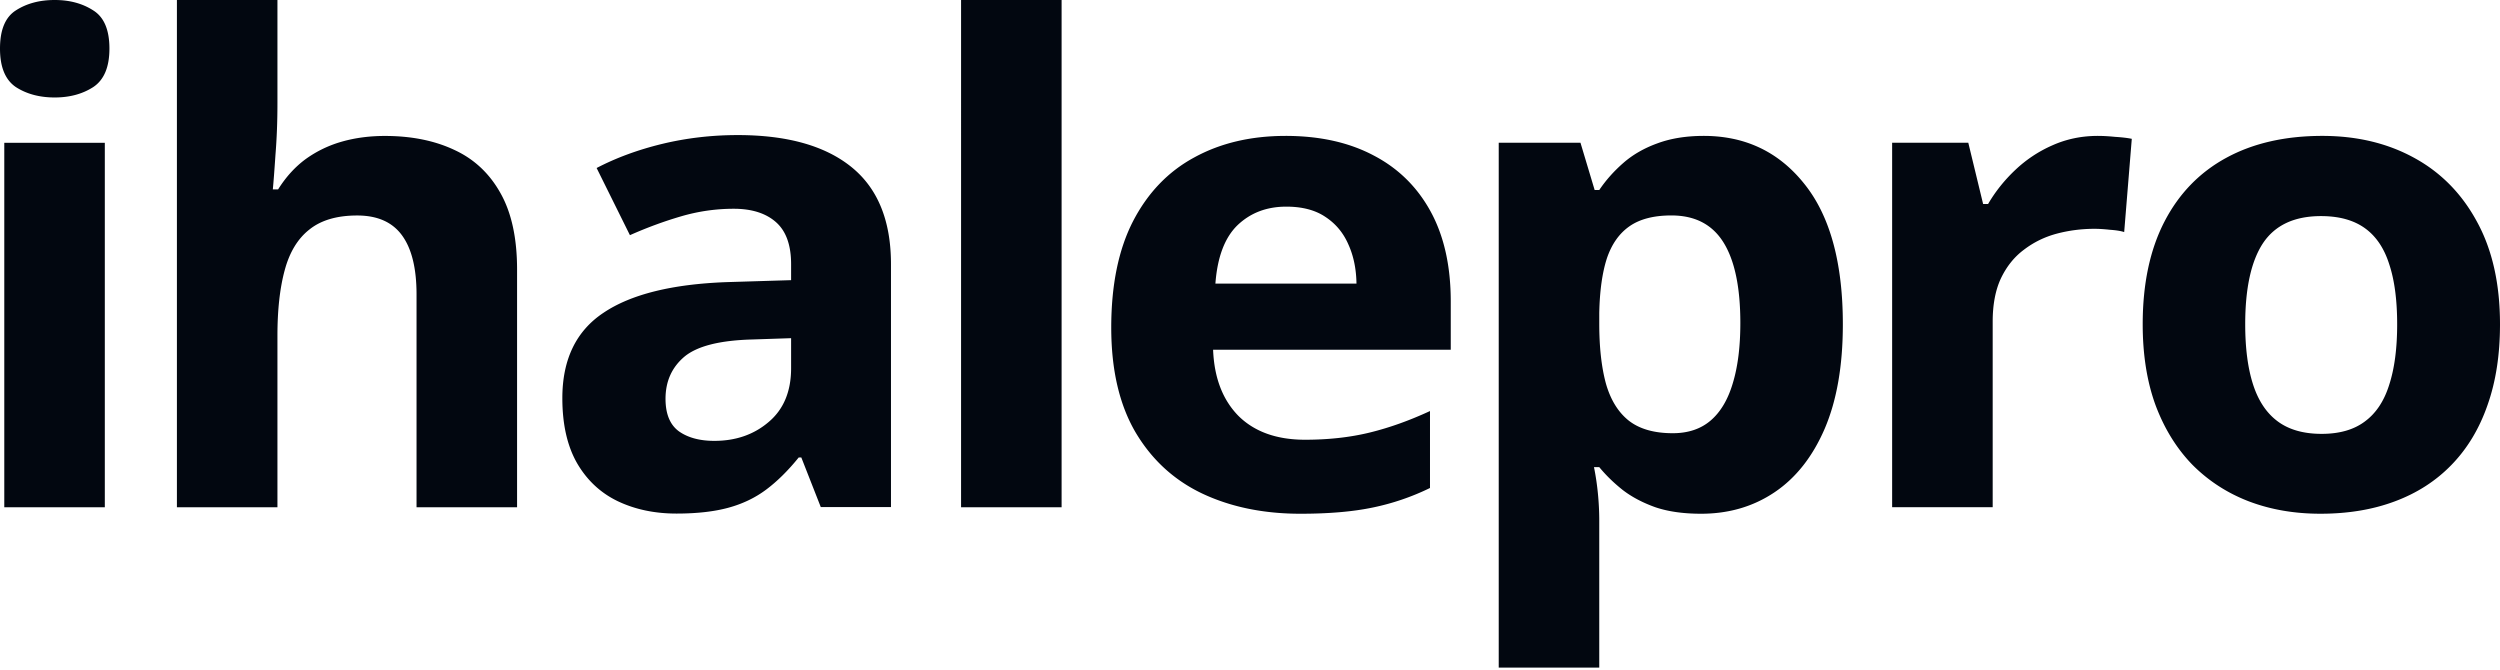
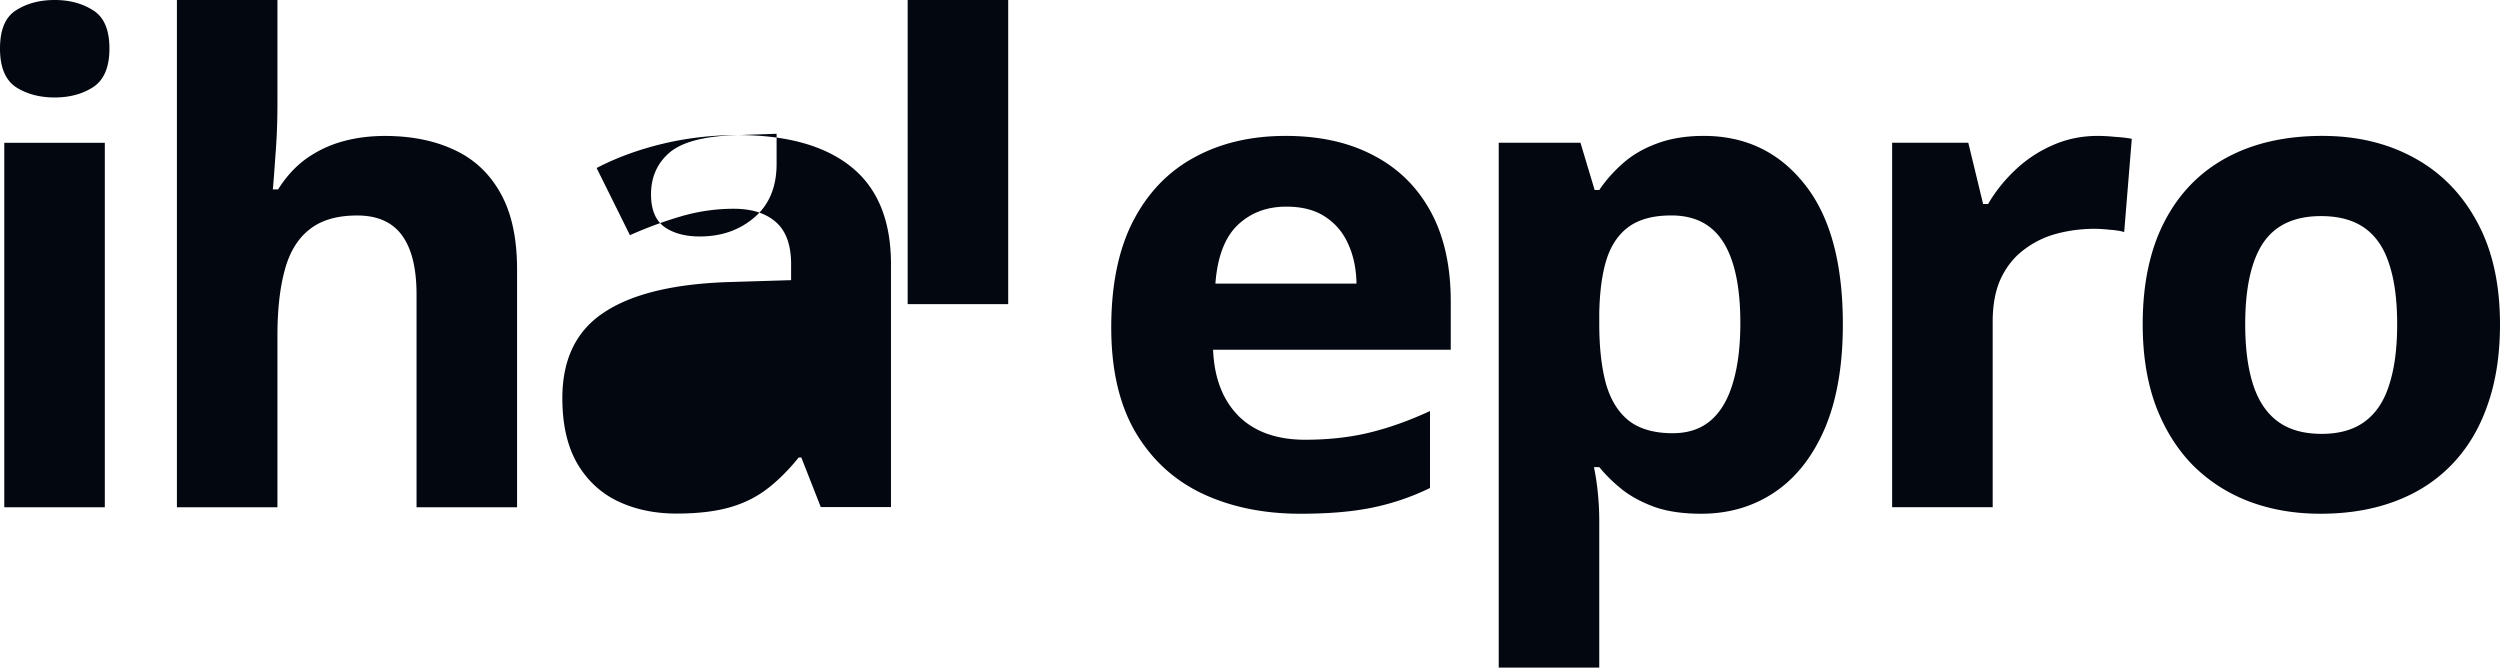
<svg xmlns="http://www.w3.org/2000/svg" width="1000" height="268" fill="none">
-   <path fill="#020710" d="M41.927 57.116v145.791H1.714V57.117h40.213zM21.886 0c5.977 0 11.12 1.391 15.427 4.173 4.307 2.695 6.46 7.78 6.46 15.257 0 7.39-2.153 12.519-6.46 15.388-4.307 2.782-9.45 4.172-15.427 4.172-6.064 0-11.25-1.39-15.557-4.172C2.109 31.95 0 26.82 0 19.43 0 11.954 2.109 6.868 6.329 4.173 10.636 1.39 15.82 0 21.886 0zm89.091 0v41.338c0 7.216-.263 14.083-.792 20.604-.438 6.52-.79 11.127-1.054 13.822h2.11c3.164-5.042 6.9-9.128 11.207-12.257 4.394-3.13 9.229-5.433 14.503-6.912 5.274-1.478 10.943-2.216 17.008-2.216 10.636 0 19.909 1.869 27.82 5.607 7.91 3.651 14.063 9.432 18.459 17.343 4.394 7.824 6.593 17.996 6.593 30.514v95.064h-40.214v-85.153c0-10.432-1.935-18.3-5.802-23.602-3.867-5.304-9.844-7.956-17.931-7.956-8.087 0-14.459 1.87-19.118 5.608-4.658 3.65-7.955 9.085-9.888 16.3-1.934 7.129-2.901 15.866-2.901 26.211v68.592H70.764V0h40.213zm184.107 54.031c19.777 0 34.94 4.26 45.488 12.779 10.548 8.52 15.822 21.474 15.822 38.86v97.151H328.31l-7.779-19.822h-1.054c-4.22 5.217-8.527 9.477-12.921 12.78-4.395 3.304-9.449 5.739-15.163 7.302-5.713 1.565-12.657 2.348-20.832 2.348-8.701 0-16.525-1.651-23.468-4.955-6.857-3.303-12.263-8.345-16.218-15.127-3.955-6.868-5.934-15.562-5.934-26.081 0-15.474 5.495-26.862 16.482-34.166 10.987-7.389 27.468-11.474 49.443-12.257l25.578-.782v-6.391c0-7.65-2.021-13.257-6.064-16.822-4.044-3.564-9.67-5.346-16.877-5.346-7.12 0-14.108 1-20.965 2.999-6.855 2-13.711 4.521-20.567 7.564l-13.317-26.864c7.823-4.086 16.569-7.302 26.237-9.65 9.757-2.347 19.822-3.52 30.193-3.52zm21.36 81.241-15.558.521c-13.009.349-22.062 2.652-27.161 6.913-5.01 4.259-7.515 9.866-7.515 16.821 0 6.086 1.803 10.433 5.406 13.041 3.604 2.521 8.307 3.781 14.108 3.781 8.613 0 15.866-2.521 21.754-7.563 5.978-5.042 8.966-12.215 8.966-21.517v-11.997zm108.197 67.635h-40.213V0h40.213v202.907zM514.245 54.36c13.624 0 25.359 2.607 35.204 7.823 9.845 5.13 17.448 12.606 22.809 22.43 5.363 9.823 8.043 21.821 8.043 35.991v19.3h-95.062c.439 11.215 3.823 20.038 10.152 26.471 6.417 6.347 15.294 9.52 26.634 9.52 9.404 0 18.019-.956 25.842-2.87 7.822-1.912 15.865-4.781 24.128-8.606v30.775a96.467 96.467 0 0 1-22.941 7.824c-7.912 1.653-17.536 2.478-28.876 2.478-14.766 0-27.863-2.694-39.29-8.085-11.339-5.39-20.26-13.605-26.765-24.645-6.416-11.042-9.625-24.951-9.625-41.73 0-17.039 2.9-31.21 8.702-42.511 5.889-11.389 14.064-19.91 24.524-25.56 10.46-5.738 22.634-8.606 36.521-8.606zm.264 28.297c-7.822 0-14.327 2.477-19.514 7.433-5.097 4.954-8.042 12.735-8.833 23.342h56.43c-.087-5.912-1.186-11.172-3.295-15.78-2.022-4.607-5.099-8.258-9.23-10.953-4.043-2.695-9.229-4.042-15.558-4.042zM681.5 54.36c16.613 0 30.017 6.389 40.213 19.169 10.284 12.778 15.427 31.513 15.427 56.203 0 16.518-2.417 30.427-7.252 41.73-4.834 11.214-11.515 19.69-20.041 25.428-8.526 5.737-18.327 8.606-29.401 8.606-7.12 0-13.23-.868-18.327-2.608-5.099-1.825-9.45-4.129-13.053-6.911-3.604-2.869-6.725-5.912-9.362-9.128h-2.11a104.25 104.25 0 0 1 1.583 10.693c.352 3.652.527 7.216.527 10.693v58.812H599.49V57.097h32.699l5.67 18.908h1.845c2.637-3.911 5.846-7.52 9.625-10.823 3.78-3.304 8.307-5.911 13.581-7.824 5.361-2 11.559-2.999 18.59-2.999zm-12.921 31.817c-7.032 0-12.613 1.435-16.745 4.304-4.131 2.869-7.164 7.172-9.097 12.91-1.846 5.737-2.857 12.997-3.033 21.777v4.303c0 9.389.879 17.344 2.637 23.864 1.846 6.52 4.879 11.475 9.098 14.866 4.307 3.391 10.195 5.085 17.667 5.085 6.153 0 11.207-1.694 15.163-5.085 3.955-3.391 6.9-8.346 8.834-14.866 2.021-6.606 3.033-14.648 3.033-24.124 0-14.258-2.242-24.994-6.725-32.21-4.483-7.215-11.427-10.824-20.832-10.824zm170.55-31.817c2.023 0 4.355.13 6.986.39 2.729.174 4.929.435 6.598.782l-3.04 37.296c-1.315-.435-3.205-.74-5.669-.913-2.366-.26-4.432-.39-6.19-.39-5.183 0-10.245.651-15.164 1.955-4.841 1.303-9.184 3.434-13.053 6.39-3.868 2.869-6.94 6.694-9.228 11.475-2.2 4.694-3.294 10.476-3.294 17.344v74.199h-40.22V57.097h30.461l5.935 24.516h1.978c2.896-4.956 6.499-9.476 10.81-13.562a51.612 51.612 0 0 1 14.898-9.91c5.626-2.522 11.694-3.782 18.192-3.782zM1000 129.732c0 12.171-1.669 22.952-5.006 32.341-3.261 9.389-8.047 17.343-14.38 23.863-6.233 6.433-13.793 11.302-22.668 14.605-8.798 3.304-18.723 4.955-29.797 4.955-10.378 0-19.917-1.651-28.615-4.955-8.61-3.303-16.125-8.172-22.547-14.605-6.333-6.52-11.251-14.474-14.766-23.863-3.426-9.389-5.139-20.17-5.139-32.341 0-16.169 2.896-29.862 8.698-41.077 5.803-11.215 14.059-19.734 24.791-25.559 10.721-5.824 23.508-8.737 38.363-8.737 13.804 0 26.017 2.913 36.66 8.737 10.721 5.825 19.11 14.344 25.178 25.559 6.156 11.215 9.228 24.908 9.228 41.077zm-101.914 0c0 9.563 1.05 17.604 3.161 24.124 2.111 6.521 5.405 11.433 9.892 14.736 4.476 3.304 10.323 4.955 17.529 4.955 7.118 0 12.876-1.651 17.275-4.955 4.487-3.303 7.737-8.215 9.759-14.736 2.111-6.52 3.161-14.561 3.161-24.124 0-9.65-1.05-17.648-3.161-23.995-2.022-6.432-5.272-11.257-9.759-14.474-4.487-3.217-10.323-4.825-17.54-4.825-10.632 0-18.369 3.608-23.199 10.823-4.752 7.217-7.118 18.04-7.118 32.471z" />
+   <path fill="#020710" d="M41.927 57.116v145.791H1.714V57.117h40.213zM21.886 0c5.977 0 11.12 1.391 15.427 4.173 4.307 2.695 6.46 7.78 6.46 15.257 0 7.39-2.153 12.519-6.46 15.388-4.307 2.782-9.45 4.172-15.427 4.172-6.064 0-11.25-1.39-15.557-4.172C2.109 31.95 0 26.82 0 19.43 0 11.954 2.109 6.868 6.329 4.173 10.636 1.39 15.82 0 21.886 0zm89.091 0v41.338c0 7.216-.263 14.083-.792 20.604-.438 6.52-.79 11.127-1.054 13.822h2.11c3.164-5.042 6.9-9.128 11.207-12.257 4.394-3.13 9.229-5.433 14.503-6.912 5.274-1.478 10.943-2.216 17.008-2.216 10.636 0 19.909 1.869 27.82 5.607 7.91 3.651 14.063 9.432 18.459 17.343 4.394 7.824 6.593 17.996 6.593 30.514v95.064h-40.214v-85.153c0-10.432-1.935-18.3-5.802-23.602-3.867-5.304-9.844-7.956-17.931-7.956-8.087 0-14.459 1.87-19.118 5.608-4.658 3.65-7.955 9.085-9.888 16.3-1.934 7.129-2.901 15.866-2.901 26.211v68.592H70.764V0h40.213zm184.107 54.031c19.777 0 34.94 4.26 45.488 12.779 10.548 8.52 15.822 21.474 15.822 38.86v97.151H328.31l-7.779-19.822h-1.054c-4.22 5.217-8.527 9.477-12.921 12.78-4.395 3.304-9.449 5.739-15.163 7.302-5.713 1.565-12.657 2.348-20.832 2.348-8.701 0-16.525-1.651-23.468-4.955-6.857-3.303-12.263-8.345-16.218-15.127-3.955-6.868-5.934-15.562-5.934-26.081 0-15.474 5.495-26.862 16.482-34.166 10.987-7.389 27.468-11.474 49.443-12.257l25.578-.782v-6.391c0-7.65-2.021-13.257-6.064-16.822-4.044-3.564-9.67-5.346-16.877-5.346-7.12 0-14.108 1-20.965 2.999-6.855 2-13.711 4.521-20.567 7.564l-13.317-26.864c7.823-4.086 16.569-7.302 26.237-9.65 9.757-2.347 19.822-3.52 30.193-3.52zc-13.009.349-22.062 2.652-27.161 6.913-5.01 4.259-7.515 9.866-7.515 16.821 0 6.086 1.803 10.433 5.406 13.041 3.604 2.521 8.307 3.781 14.108 3.781 8.613 0 15.866-2.521 21.754-7.563 5.978-5.042 8.966-12.215 8.966-21.517v-11.997zm108.197 67.635h-40.213V0h40.213v202.907zM514.245 54.36c13.624 0 25.359 2.607 35.204 7.823 9.845 5.13 17.448 12.606 22.809 22.43 5.363 9.823 8.043 21.821 8.043 35.991v19.3h-95.062c.439 11.215 3.823 20.038 10.152 26.471 6.417 6.347 15.294 9.52 26.634 9.52 9.404 0 18.019-.956 25.842-2.87 7.822-1.912 15.865-4.781 24.128-8.606v30.775a96.467 96.467 0 0 1-22.941 7.824c-7.912 1.653-17.536 2.478-28.876 2.478-14.766 0-27.863-2.694-39.29-8.085-11.339-5.39-20.26-13.605-26.765-24.645-6.416-11.042-9.625-24.951-9.625-41.73 0-17.039 2.9-31.21 8.702-42.511 5.889-11.389 14.064-19.91 24.524-25.56 10.46-5.738 22.634-8.606 36.521-8.606zm.264 28.297c-7.822 0-14.327 2.477-19.514 7.433-5.097 4.954-8.042 12.735-8.833 23.342h56.43c-.087-5.912-1.186-11.172-3.295-15.78-2.022-4.607-5.099-8.258-9.23-10.953-4.043-2.695-9.229-4.042-15.558-4.042zM681.5 54.36c16.613 0 30.017 6.389 40.213 19.169 10.284 12.778 15.427 31.513 15.427 56.203 0 16.518-2.417 30.427-7.252 41.73-4.834 11.214-11.515 19.69-20.041 25.428-8.526 5.737-18.327 8.606-29.401 8.606-7.12 0-13.23-.868-18.327-2.608-5.099-1.825-9.45-4.129-13.053-6.911-3.604-2.869-6.725-5.912-9.362-9.128h-2.11a104.25 104.25 0 0 1 1.583 10.693c.352 3.652.527 7.216.527 10.693v58.812H599.49V57.097h32.699l5.67 18.908h1.845c2.637-3.911 5.846-7.52 9.625-10.823 3.78-3.304 8.307-5.911 13.581-7.824 5.361-2 11.559-2.999 18.59-2.999zm-12.921 31.817c-7.032 0-12.613 1.435-16.745 4.304-4.131 2.869-7.164 7.172-9.097 12.91-1.846 5.737-2.857 12.997-3.033 21.777v4.303c0 9.389.879 17.344 2.637 23.864 1.846 6.52 4.879 11.475 9.098 14.866 4.307 3.391 10.195 5.085 17.667 5.085 6.153 0 11.207-1.694 15.163-5.085 3.955-3.391 6.9-8.346 8.834-14.866 2.021-6.606 3.033-14.648 3.033-24.124 0-14.258-2.242-24.994-6.725-32.21-4.483-7.215-11.427-10.824-20.832-10.824zm170.55-31.817c2.023 0 4.355.13 6.986.39 2.729.174 4.929.435 6.598.782l-3.04 37.296c-1.315-.435-3.205-.74-5.669-.913-2.366-.26-4.432-.39-6.19-.39-5.183 0-10.245.651-15.164 1.955-4.841 1.303-9.184 3.434-13.053 6.39-3.868 2.869-6.94 6.694-9.228 11.475-2.2 4.694-3.294 10.476-3.294 17.344v74.199h-40.22V57.097h30.461l5.935 24.516h1.978c2.896-4.956 6.499-9.476 10.81-13.562a51.612 51.612 0 0 1 14.898-9.91c5.626-2.522 11.694-3.782 18.192-3.782zM1000 129.732c0 12.171-1.669 22.952-5.006 32.341-3.261 9.389-8.047 17.343-14.38 23.863-6.233 6.433-13.793 11.302-22.668 14.605-8.798 3.304-18.723 4.955-29.797 4.955-10.378 0-19.917-1.651-28.615-4.955-8.61-3.303-16.125-8.172-22.547-14.605-6.333-6.52-11.251-14.474-14.766-23.863-3.426-9.389-5.139-20.17-5.139-32.341 0-16.169 2.896-29.862 8.698-41.077 5.803-11.215 14.059-19.734 24.791-25.559 10.721-5.824 23.508-8.737 38.363-8.737 13.804 0 26.017 2.913 36.66 8.737 10.721 5.825 19.11 14.344 25.178 25.559 6.156 11.215 9.228 24.908 9.228 41.077zm-101.914 0c0 9.563 1.05 17.604 3.161 24.124 2.111 6.521 5.405 11.433 9.892 14.736 4.476 3.304 10.323 4.955 17.529 4.955 7.118 0 12.876-1.651 17.275-4.955 4.487-3.303 7.737-8.215 9.759-14.736 2.111-6.52 3.161-14.561 3.161-24.124 0-9.65-1.05-17.648-3.161-23.995-2.022-6.432-5.272-11.257-9.759-14.474-4.487-3.217-10.323-4.825-17.54-4.825-10.632 0-18.369 3.608-23.199 10.823-4.752 7.217-7.118 18.04-7.118 32.471z" />
</svg>